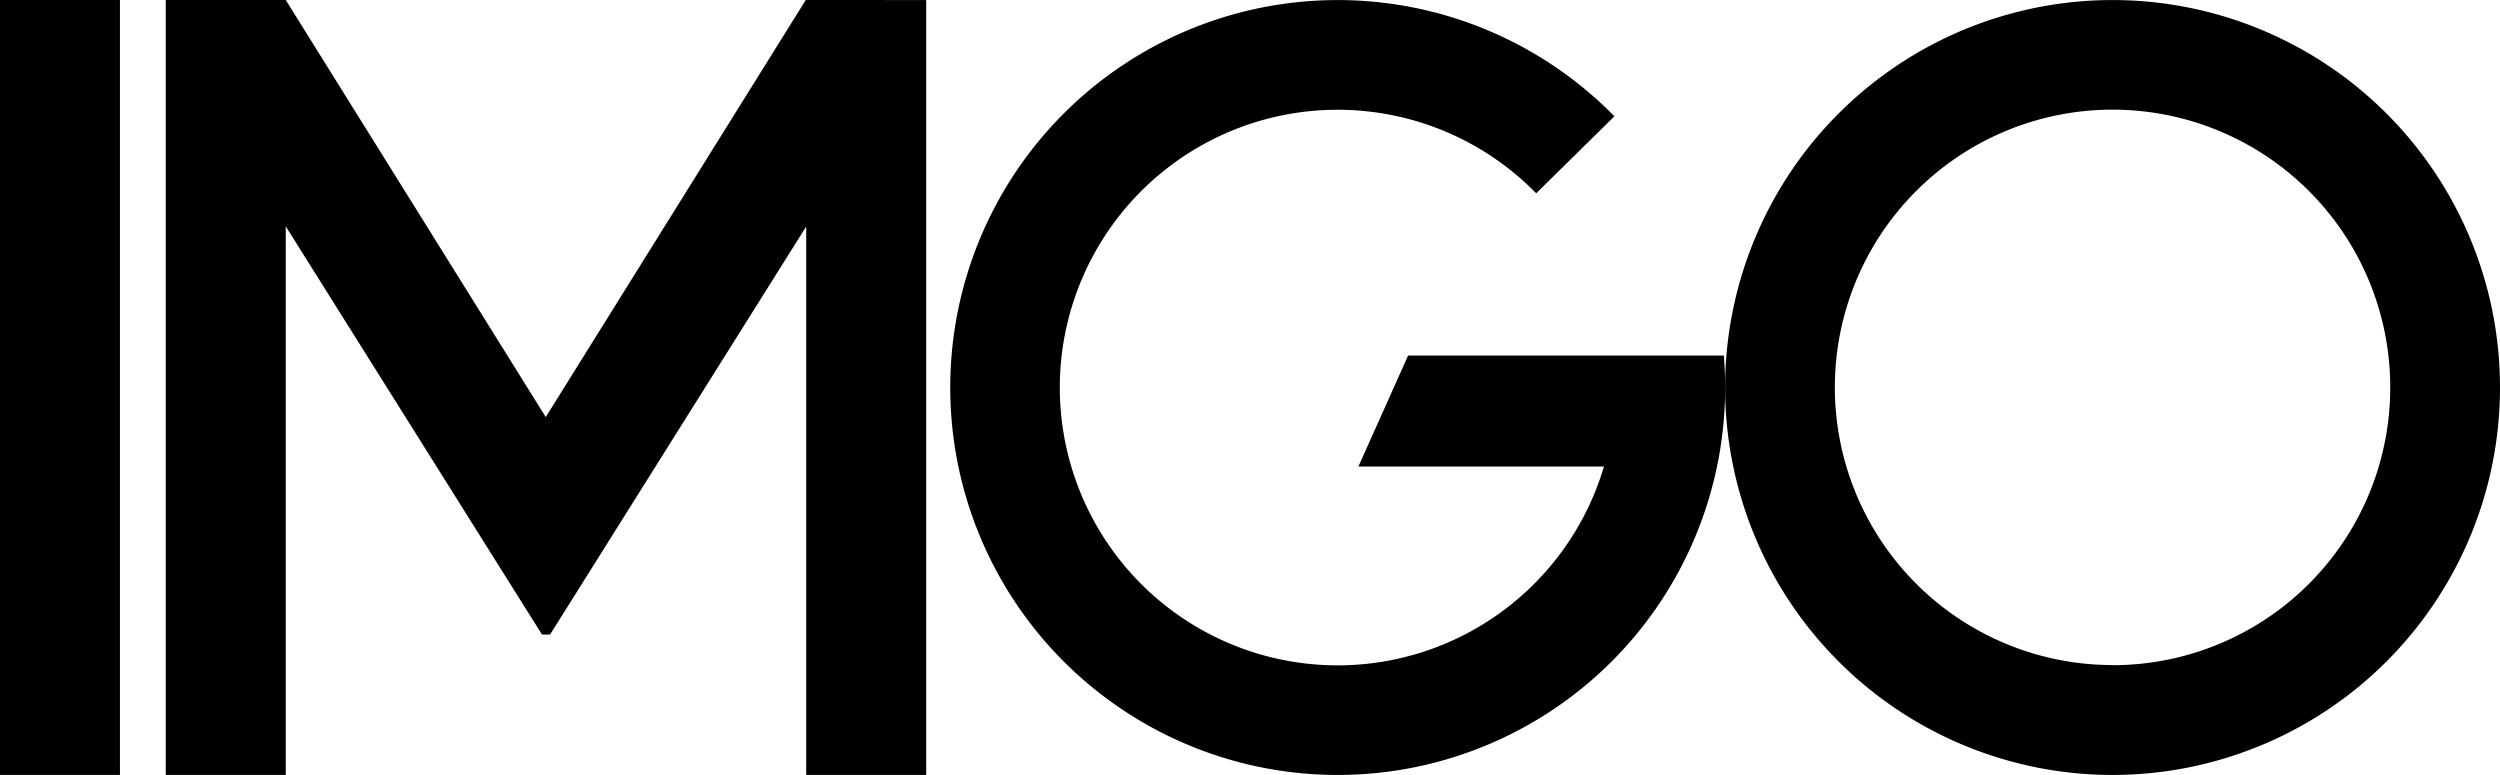
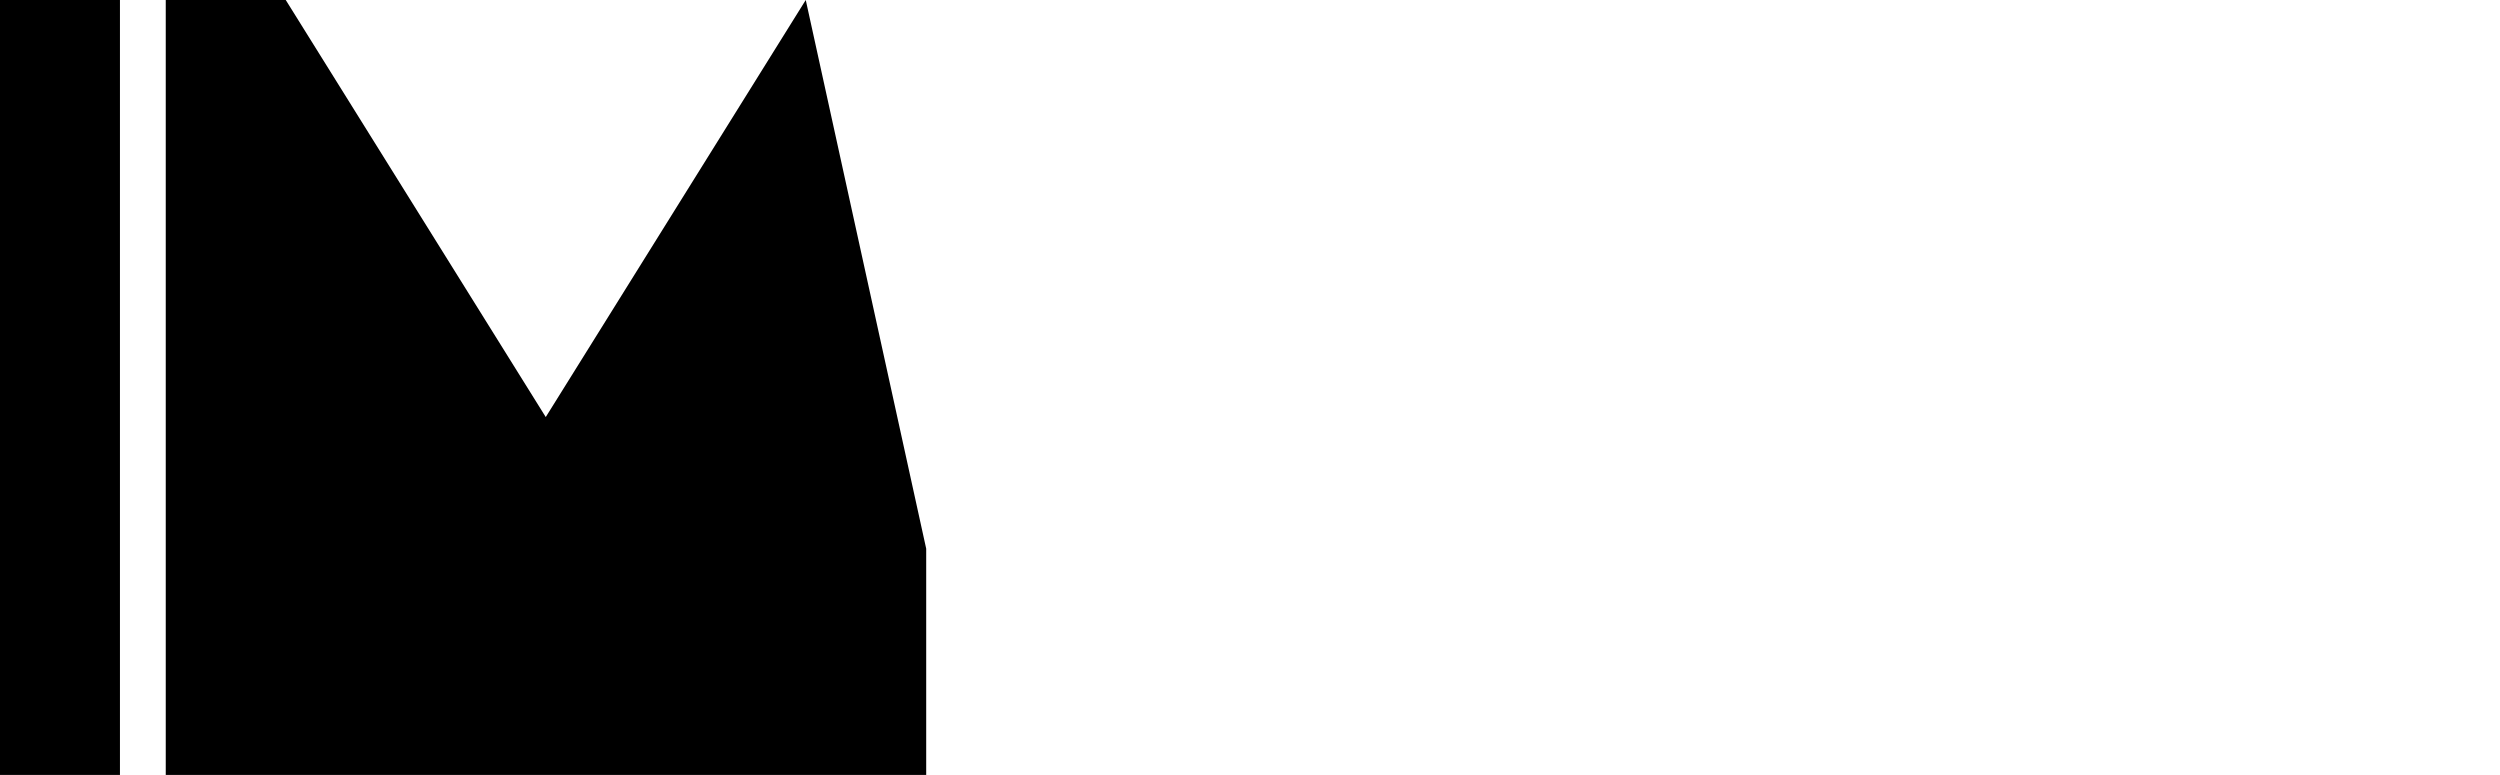
<svg xmlns="http://www.w3.org/2000/svg" id="그룹_475902" data-name="그룹 475902" width="50" height="15.499" viewBox="0 0 50 15.499">
  <rect id="사각형_358988" data-name="사각형 358988" width="2.399" height="15.499" />
-   <path id="패스_868118" data-name="패스 868118" d="M1827.541,1565.566h0l-5.2,8.341-5.2-8.341v0h-2.4v15.5h2.4v-10.973l5.125,8.164h.161l5.123-8.161v10.971h2.4v-15.5Z" transform="translate(-1811.426 -1565.566)" />
-   <path id="패스_868119" data-name="패스 868119" d="M2496.445,1565.575a7.749,7.749,0,1,0,7.749,7.749A7.749,7.749,0,0,0,2496.445,1565.575Zm0,13.3a5.554,5.554,0,1,1,5.554-5.554A5.554,5.554,0,0,1,2496.445,1578.878Z" transform="translate(-2454.194 -1565.574)" />
-   <path id="패스_868120" data-name="패스 868120" d="M2163.021,1572.685l-.994,2.22h4.911a5.556,5.556,0,1,1-1.355-5.465l1.564-1.54a7.749,7.749,0,1,0,2.215,5.423c0-.215-.009-.428-.026-.639h-6.313" transform="translate(-2134.859 -1565.574)" />
+   <path id="패스_868118" data-name="패스 868118" d="M1827.541,1565.566h0l-5.2,8.341-5.2-8.341v0h-2.4v15.5h2.4l5.125,8.164h.161l5.123-8.161v10.971h2.4v-15.5Z" transform="translate(-1811.426 -1565.566)" />
</svg>